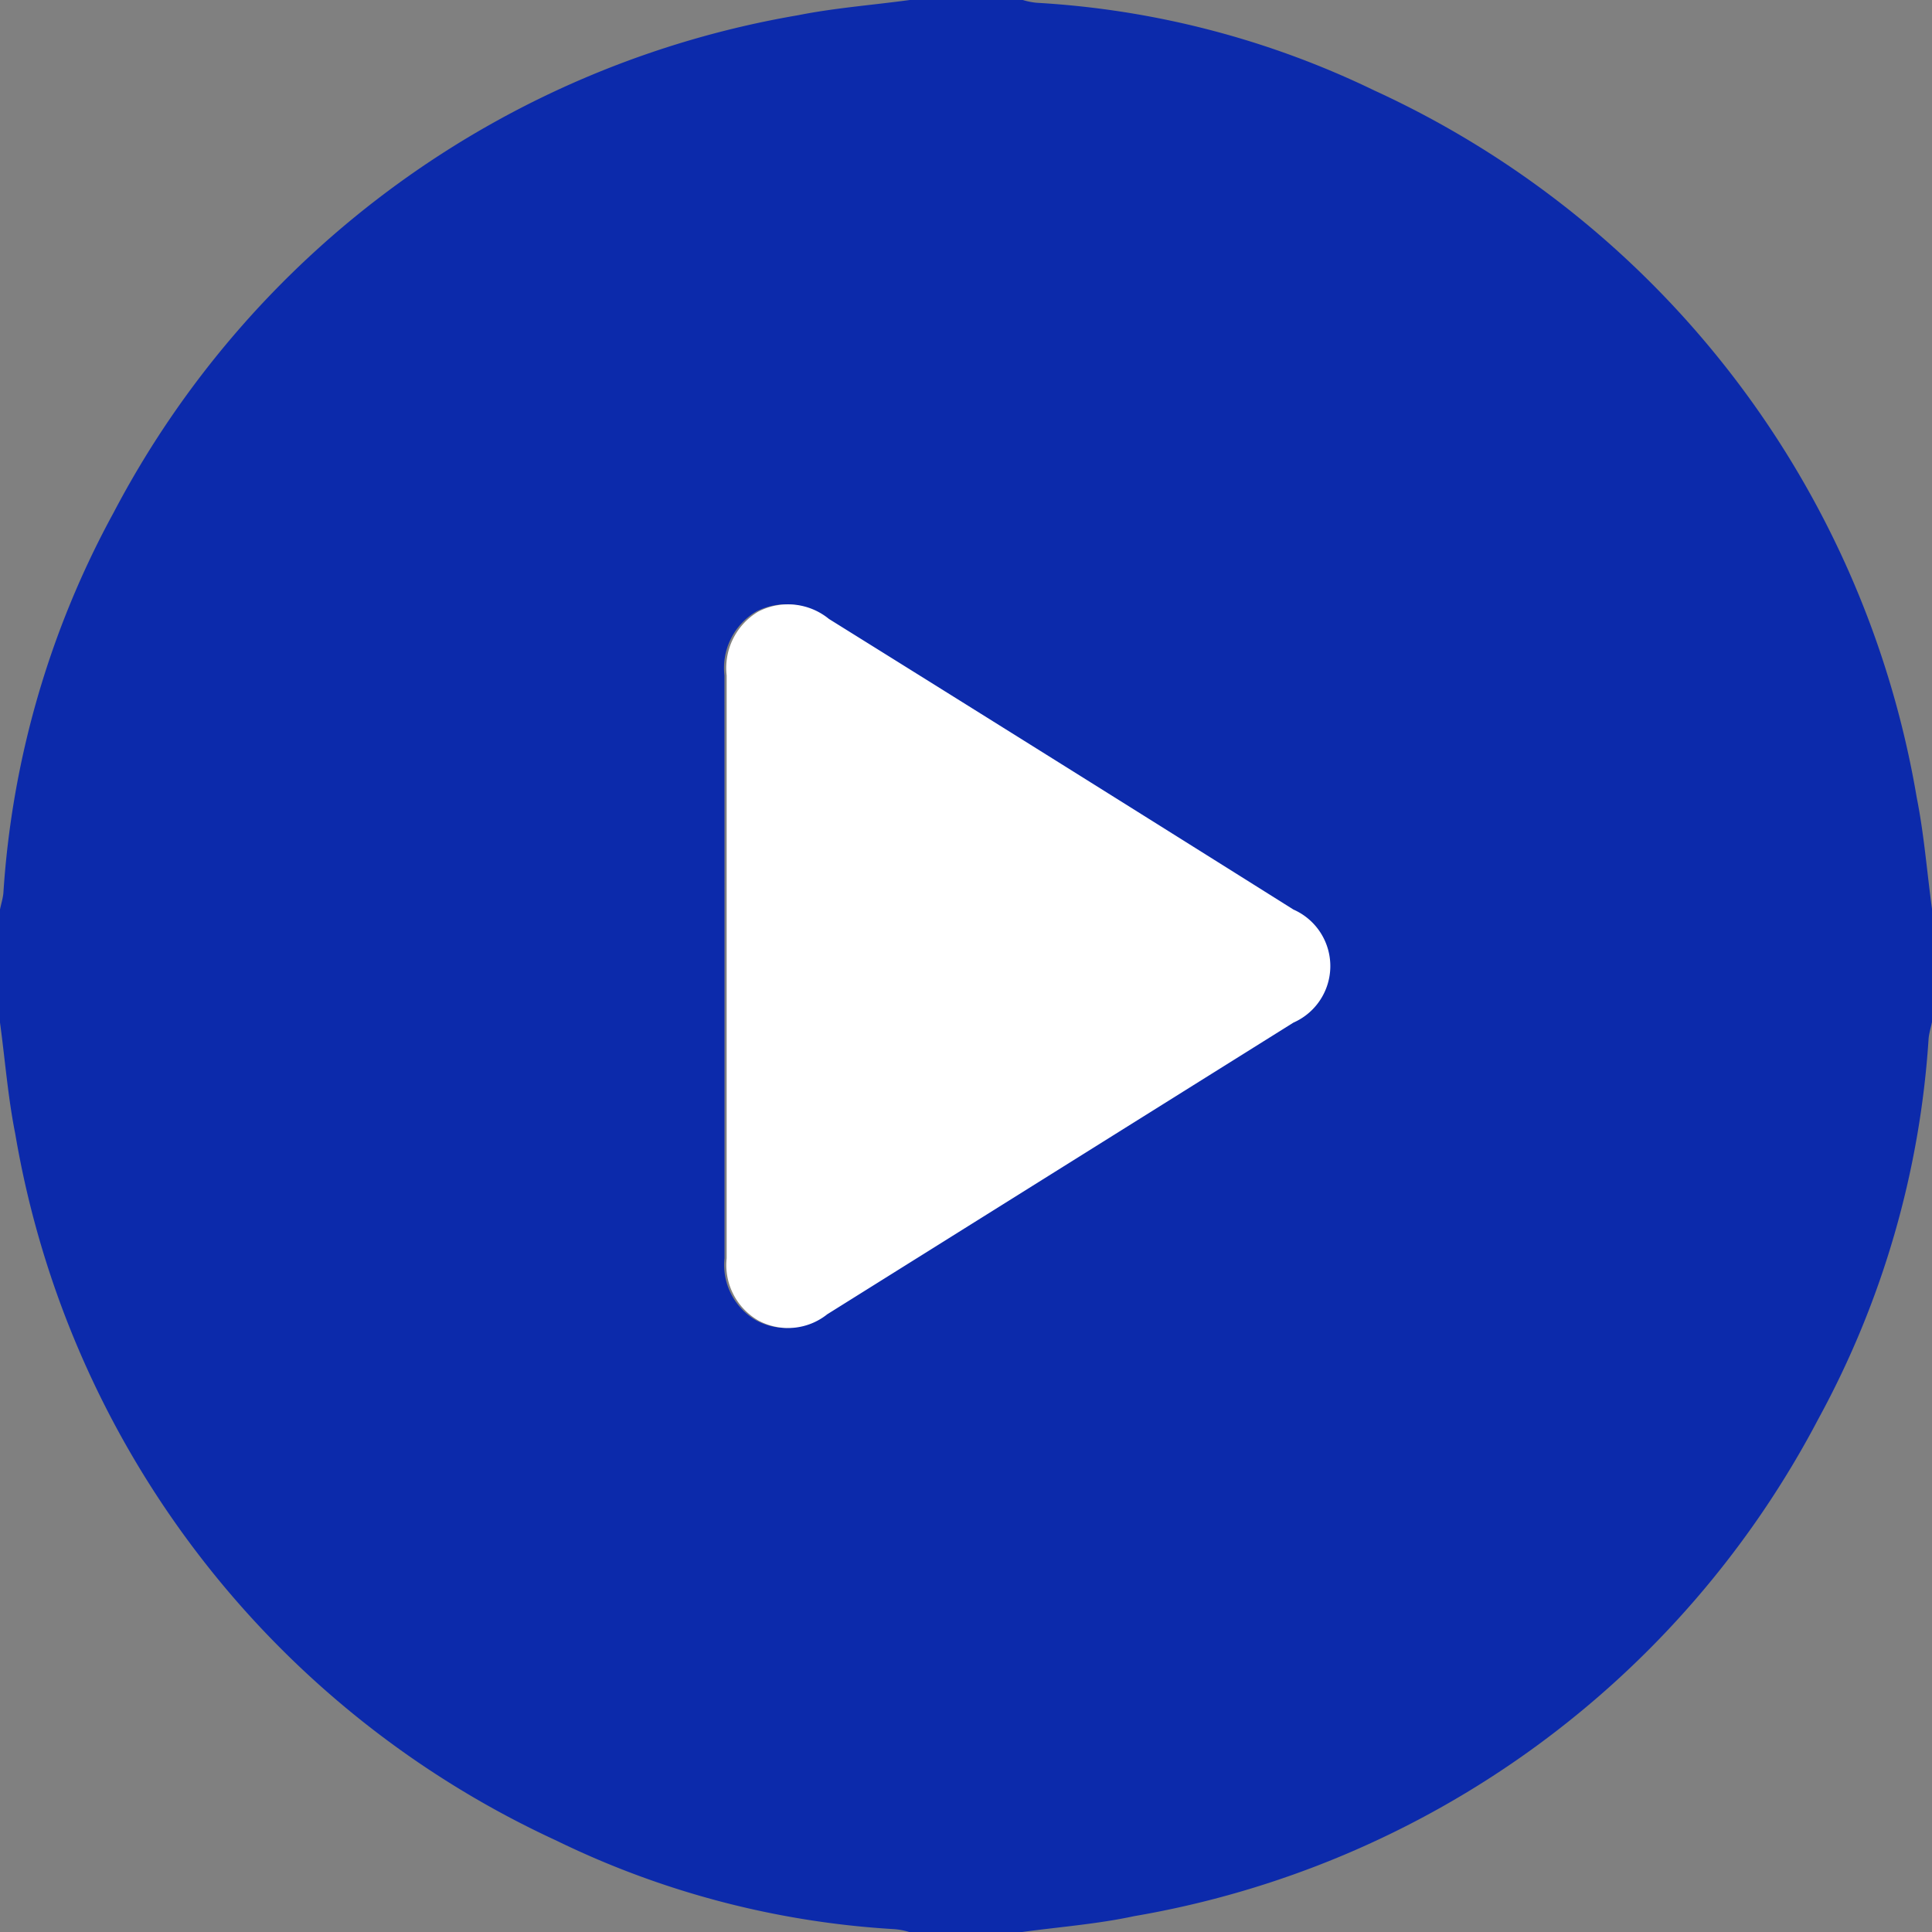
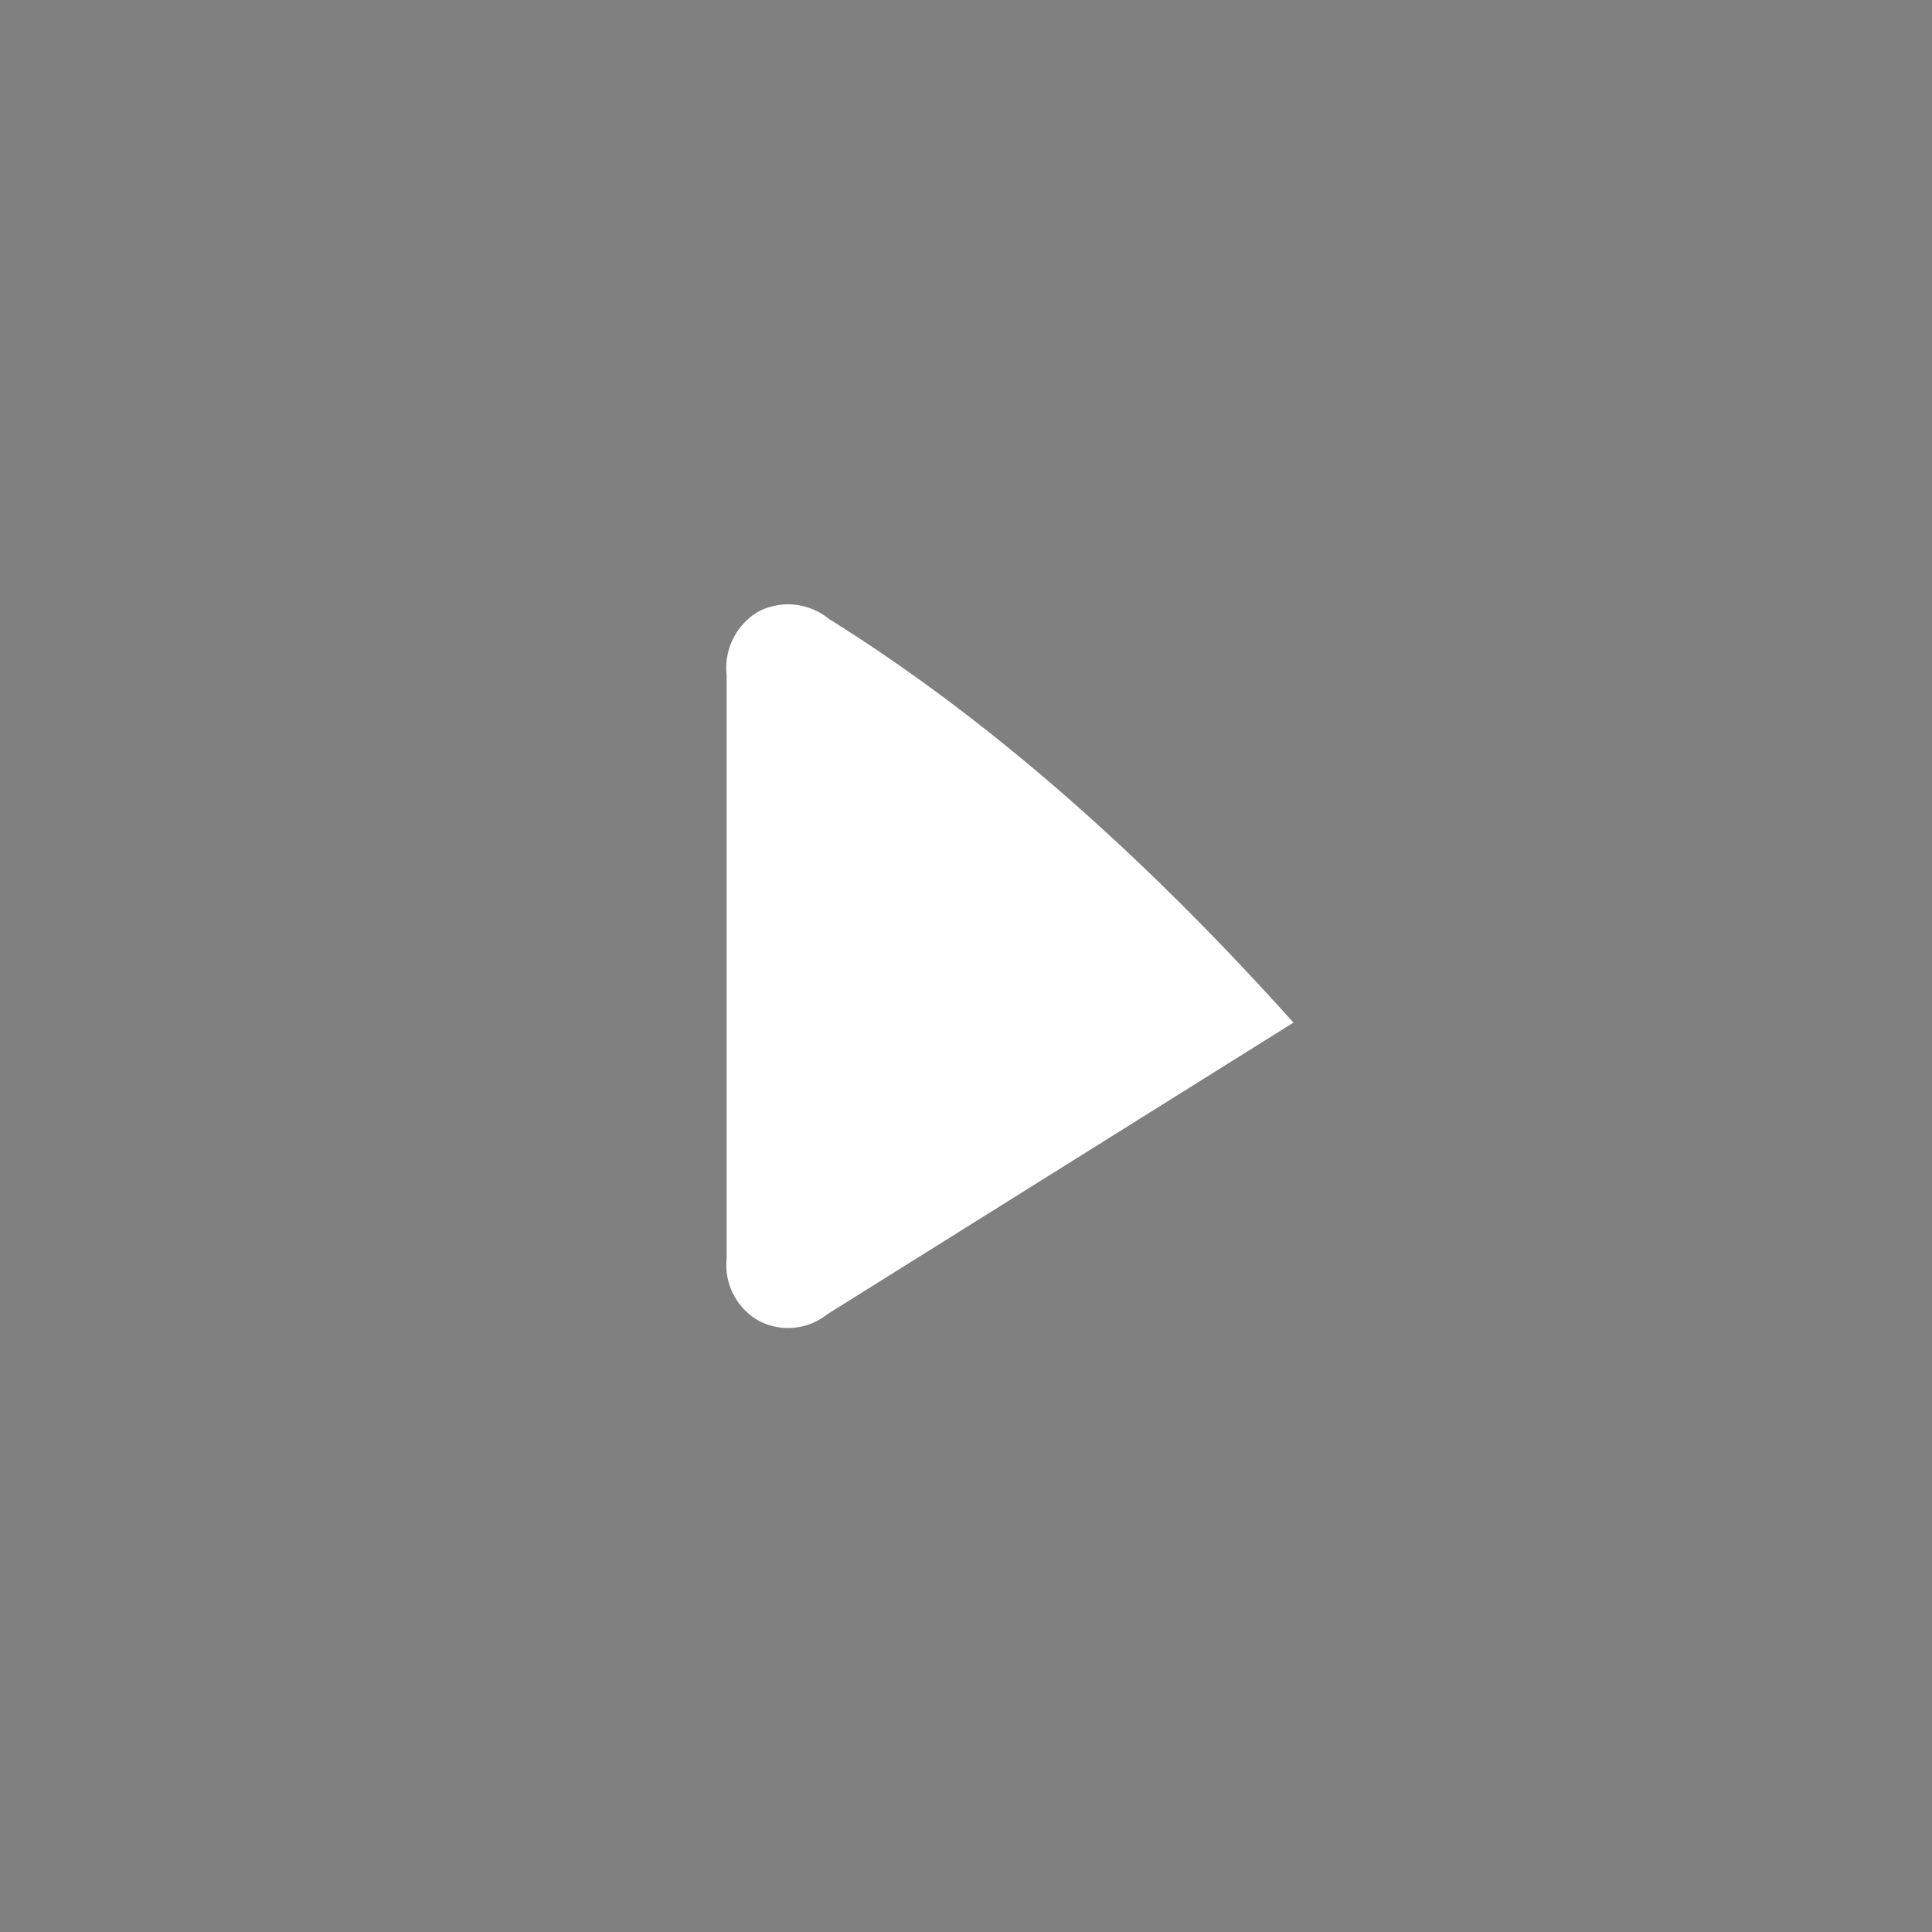
<svg xmlns="http://www.w3.org/2000/svg" width="60" height="60" viewBox="0 0 60 60">
  <rect x="0" y="0" width="60" height="60" fill="#808080" stroke="none" />
  <defs>
    <style>.a{fill:#0c2aab;}.b{fill:#fff;}</style>
  </defs>
  <g transform="translate(-32.9 -29.1)">
-     <path class="a" d="M64.646,89.1h-3.51a2.093,2.093,0,0,0-.456-.088,27.619,27.619,0,0,1-10.512-2.756A29.606,29.606,0,0,1,33.374,64.314c-.228-1.141-.316-2.3-.474-3.458V57.345c.035-.176.088-.334.105-.509a28.452,28.452,0,0,1,3.422-11.814A29.628,29.628,0,0,1,57.679,29.574c1.141-.228,2.316-.316,3.475-.474h3.51a2.094,2.094,0,0,0,.456.088,27.639,27.639,0,0,1,10.459,2.721,29.589,29.589,0,0,1,16.847,21.96c.228,1.141.316,2.3.474,3.458v3.511c-.035.176-.088.334-.105.509a28.452,28.452,0,0,1-3.422,11.814A29.628,29.628,0,0,1,68.121,88.608C66.98,88.854,65.8,88.942,64.646,89.1ZM55.4,59.1v9.075a1.989,1.989,0,0,0,.983,1.931,1.947,1.947,0,0,0,2.141-.193L73,60.855a1.918,1.918,0,0,0,0-3.511q-7.213-4.529-14.425-9.023a2.007,2.007,0,0,0-2.194-.228,2.038,2.038,0,0,0-.983,1.984C55.4,53.1,55.4,56.1,55.4,59.1Z" transform="translate(0 0)" />
-     <path class="b" d="M164.676,136.418a2.007,2.007,0,0,0-2.194-.228,2.038,2.038,0,0,0-.983,1.984v18.1a1.989,1.989,0,0,0,.983,1.931,1.947,1.947,0,0,0,2.141-.193l14.478-9.058a1.918,1.918,0,0,0,0-3.511Q171.889,140.912,164.676,136.418Z" transform="translate(-106.032 -88.096)" />
+     <path class="b" d="M164.676,136.418a2.007,2.007,0,0,0-2.194-.228,2.038,2.038,0,0,0-.983,1.984v18.1a1.989,1.989,0,0,0,.983,1.931,1.947,1.947,0,0,0,2.141-.193l14.478-9.058Q171.889,140.912,164.676,136.418Z" transform="translate(-106.032 -88.096)" />
  </g>
</svg>